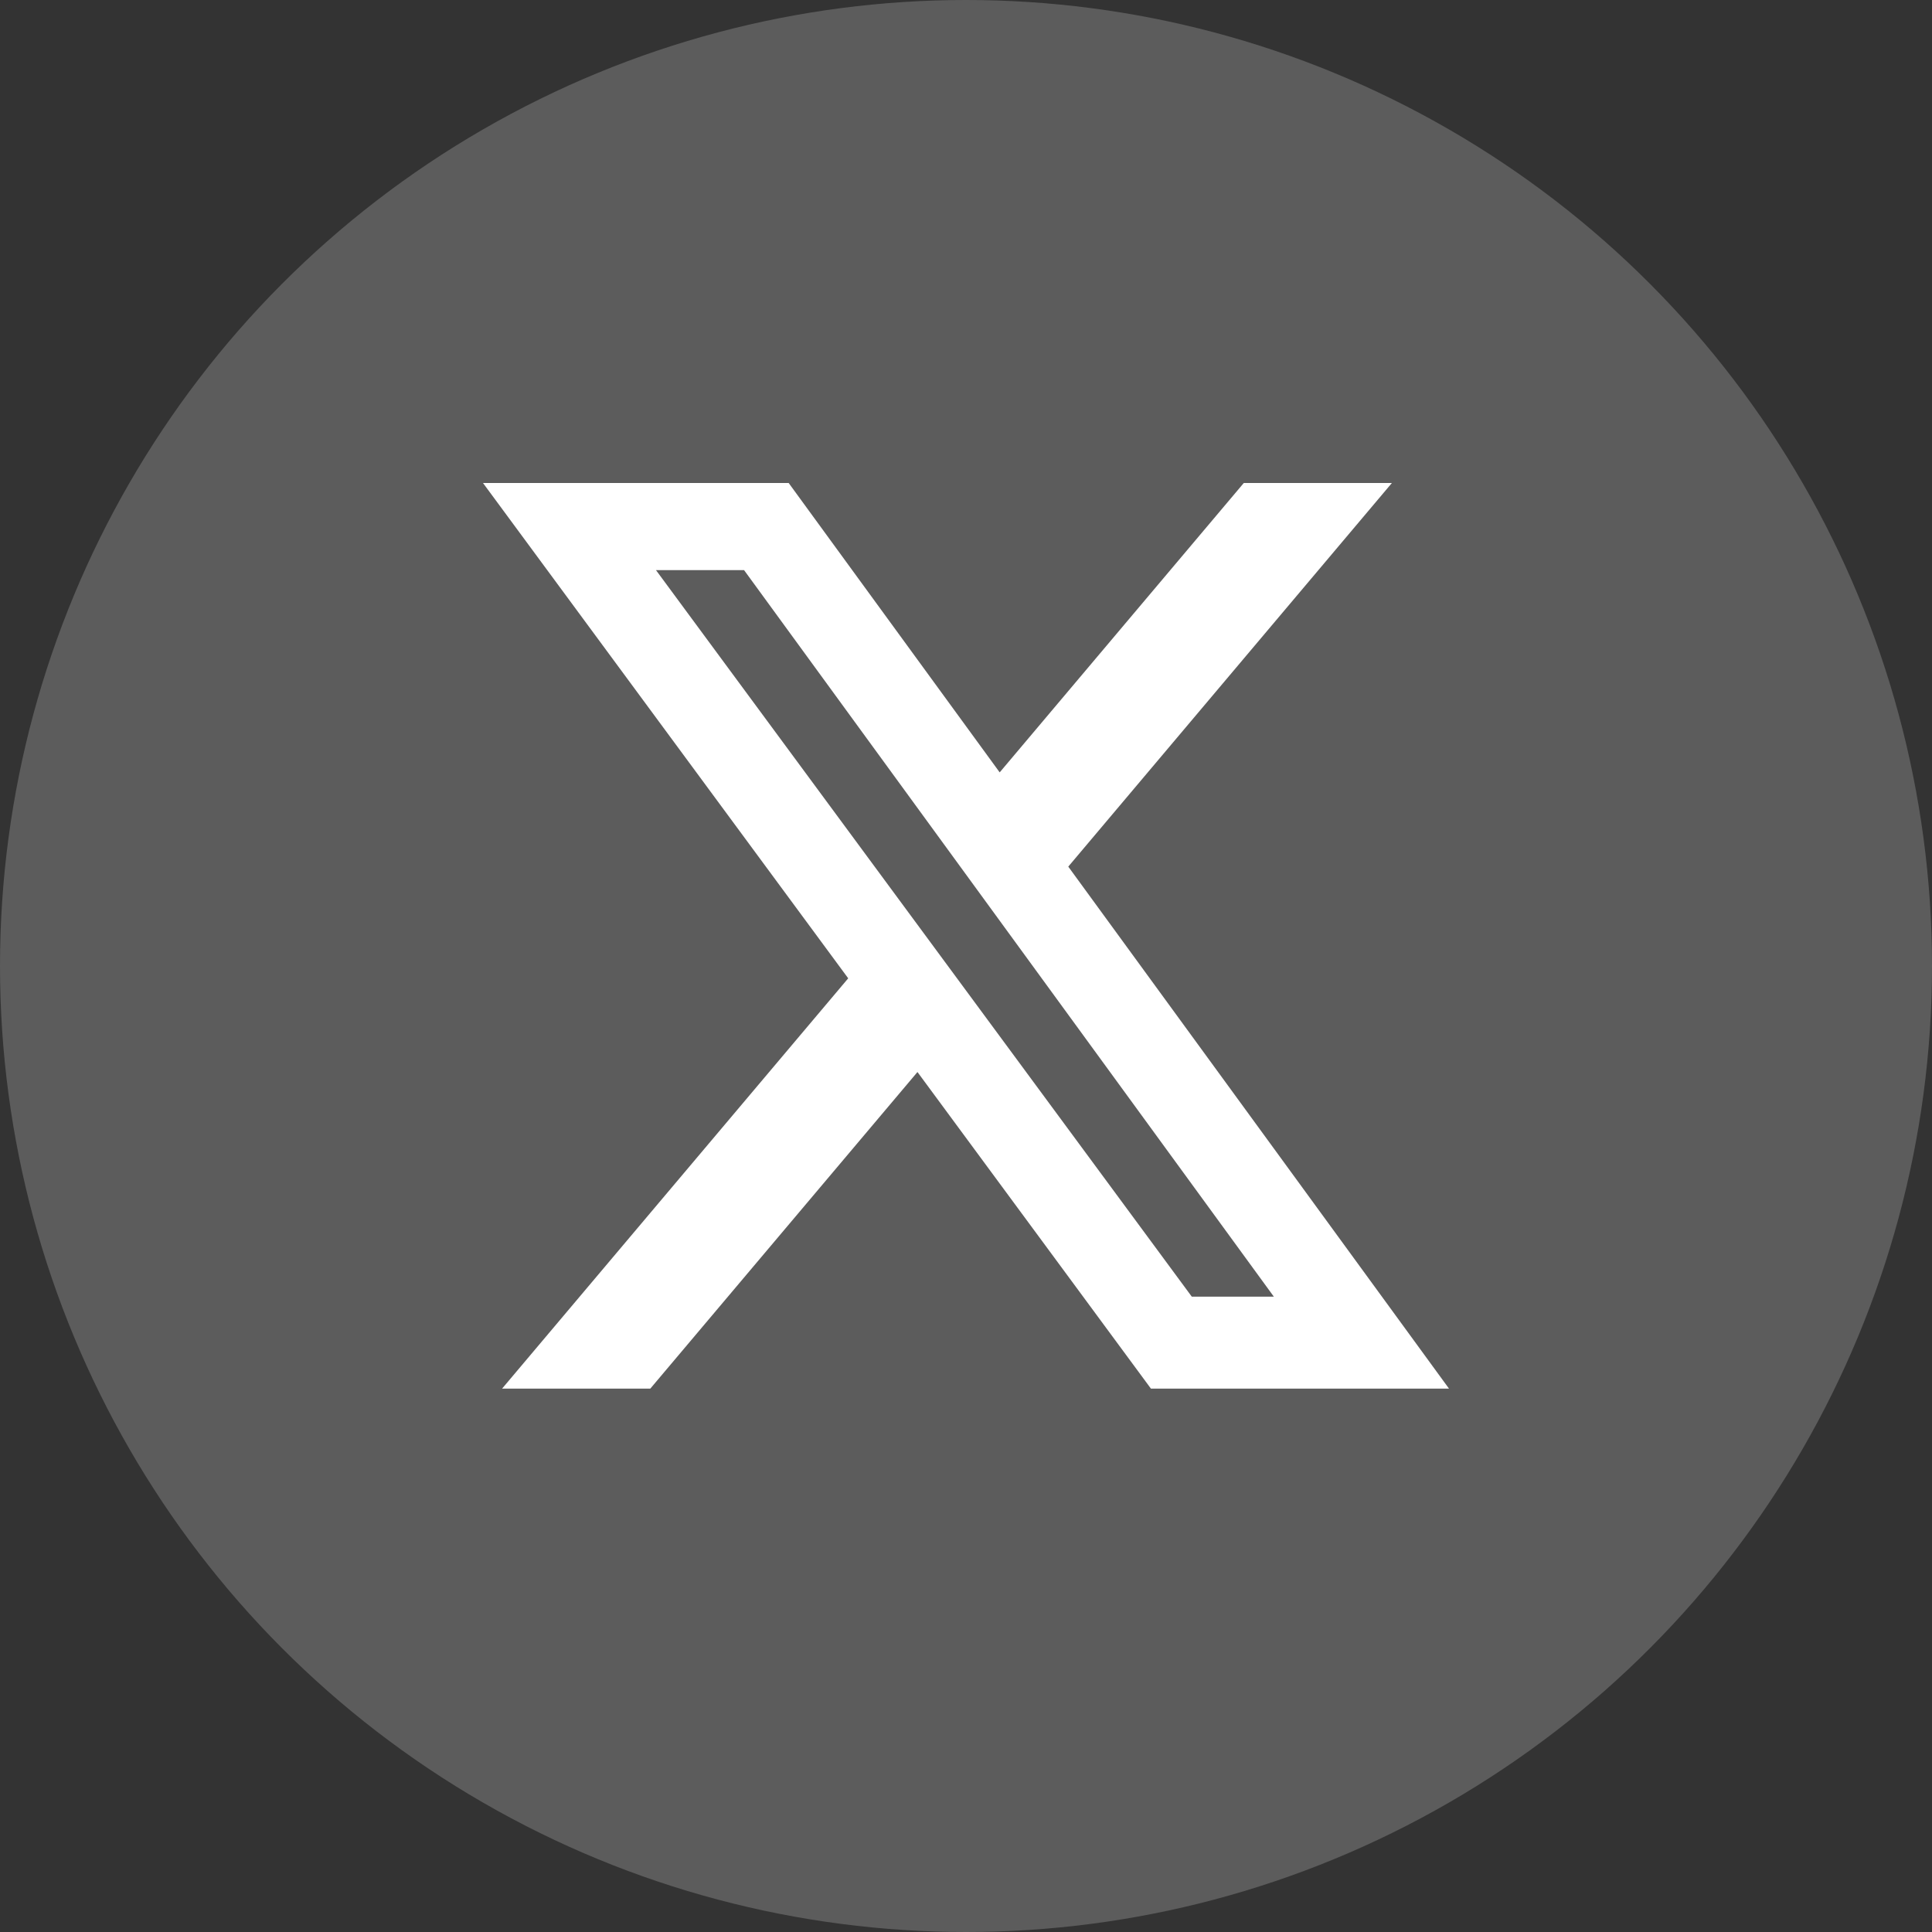
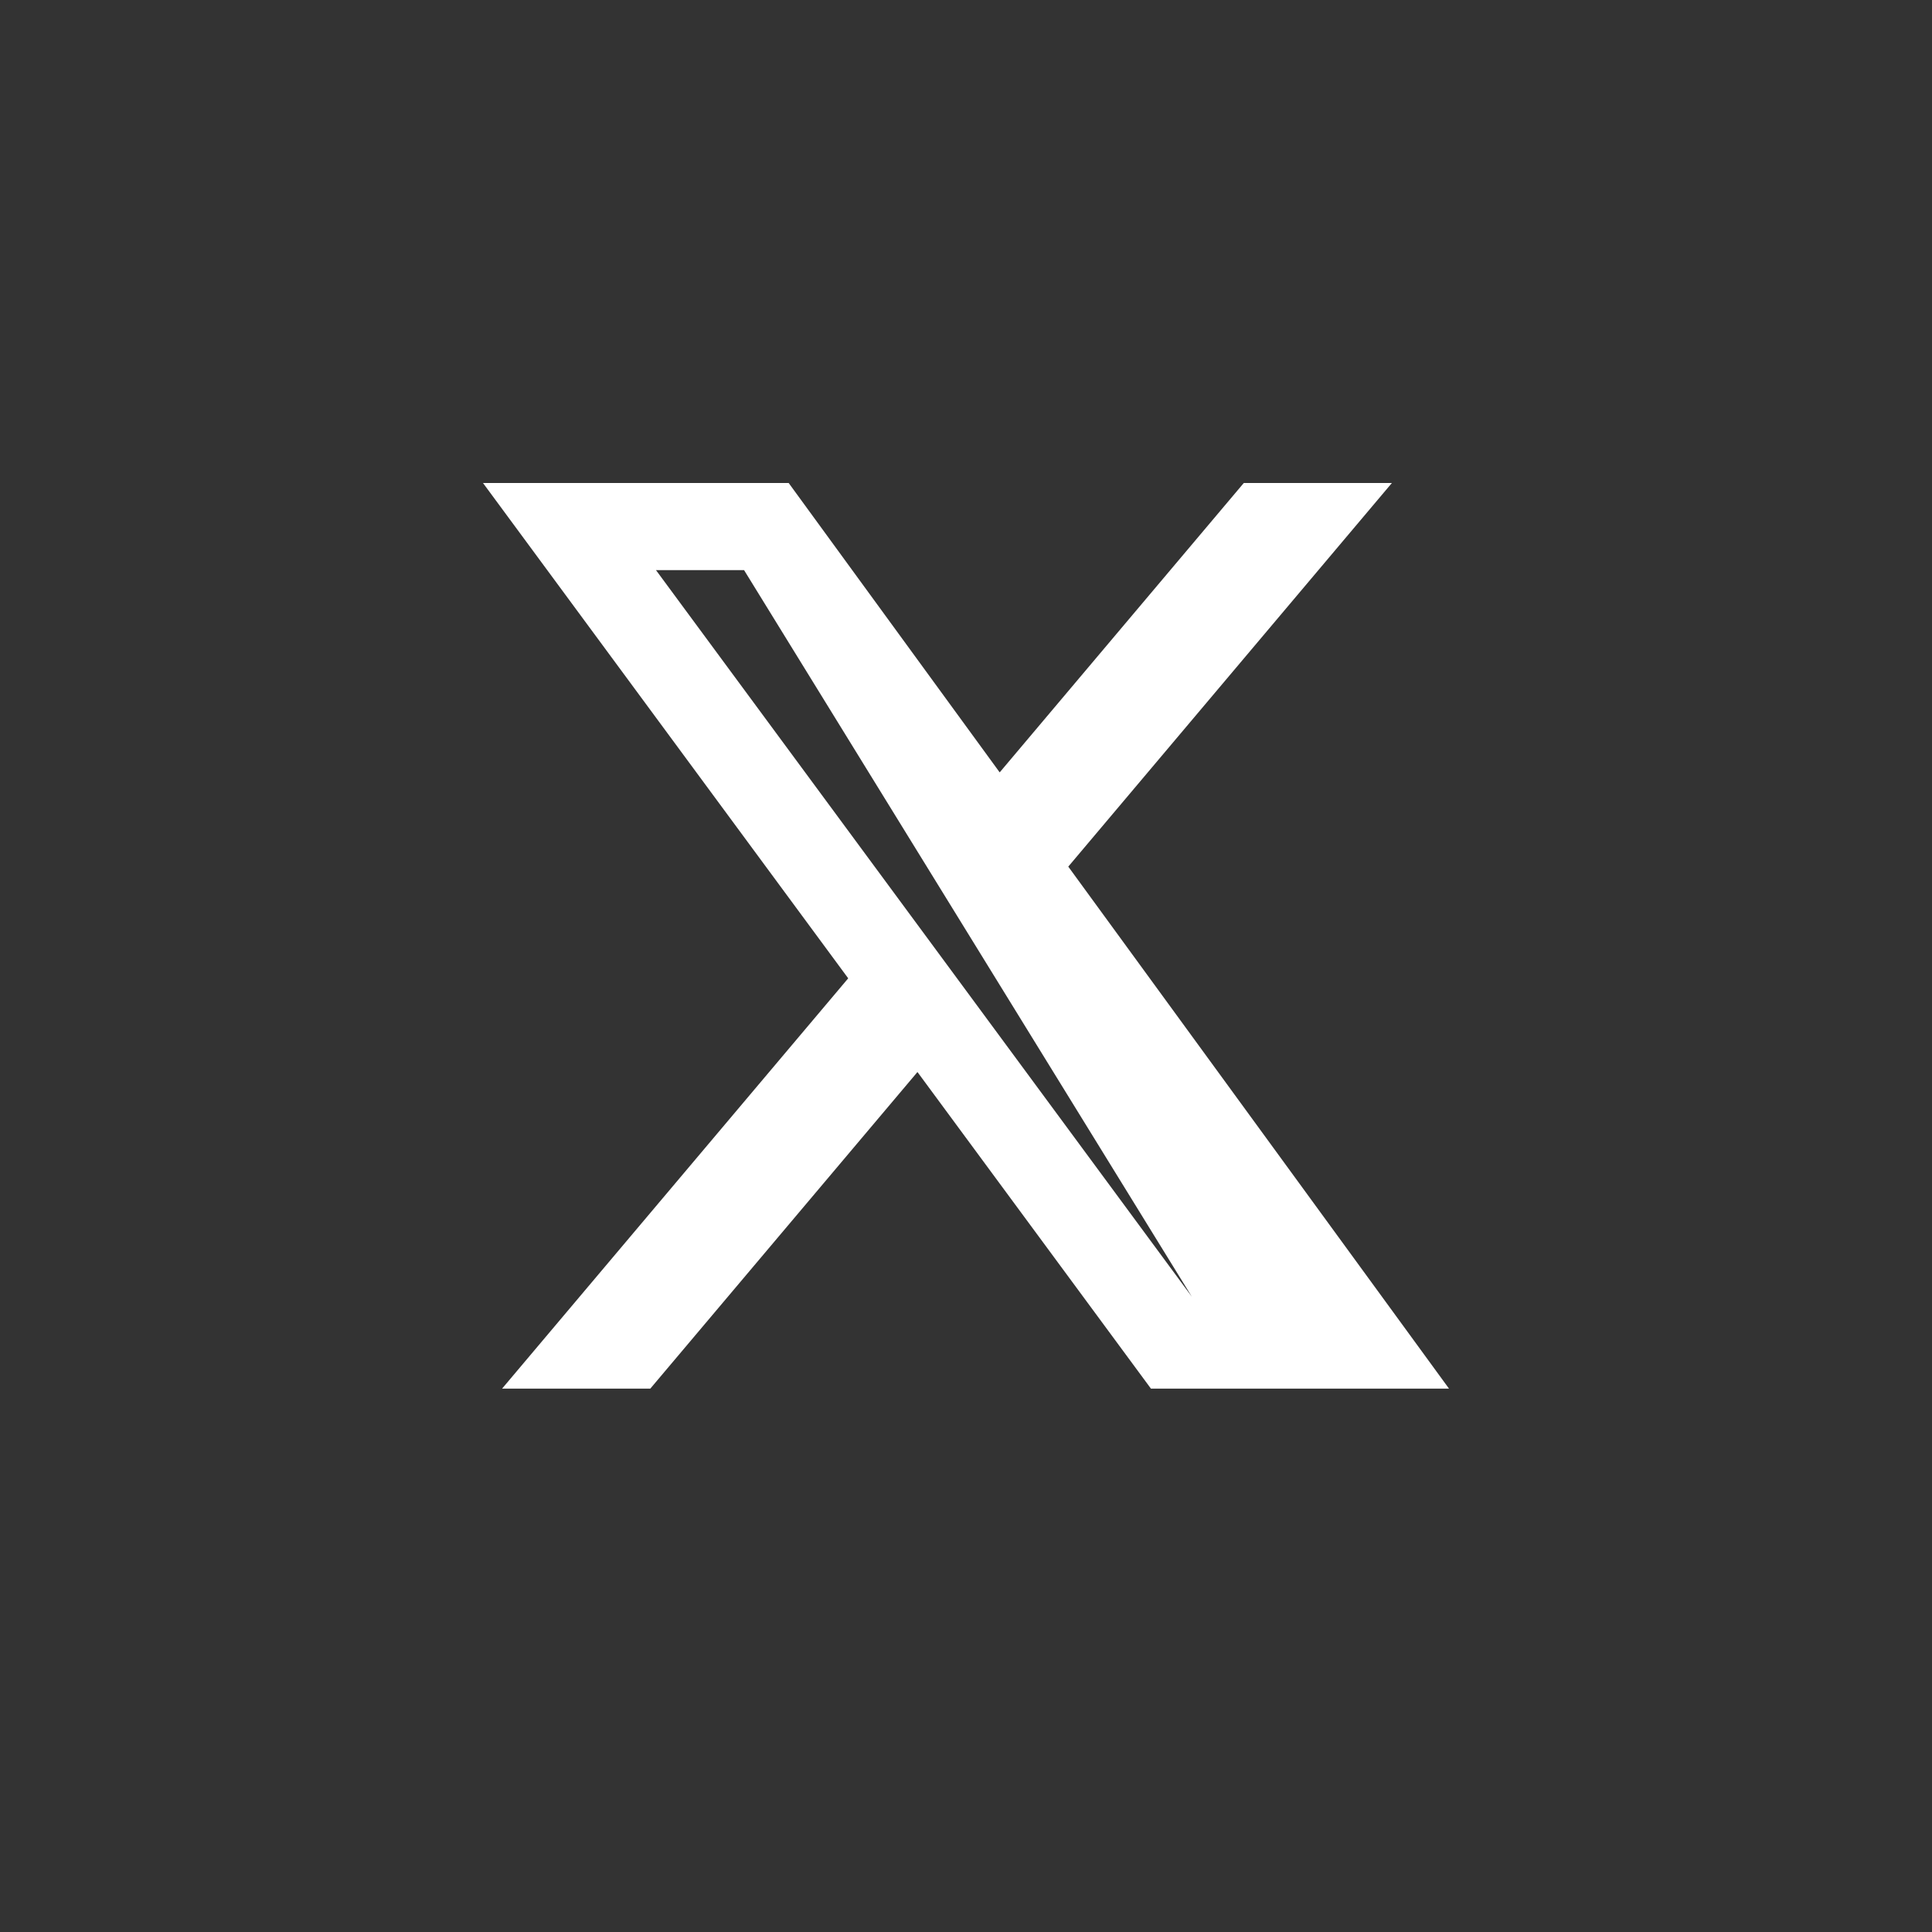
<svg xmlns="http://www.w3.org/2000/svg" width="32" height="32" viewBox="0 0 32 32" fill="none">
  <rect x="0" y="0" width="32" height="32" fill="#333333" stroke="none" />
-   <circle cx="16" cy="16" r="16" fill="white" fill-opacity="0.2" />
-   <path d="M20.601 8H23.054L17.694 14.354L24 23H19.063L15.196 17.756L10.771 23H8.316L14.049 16.204L8 8H13.063L16.558 12.793L20.601 8ZM19.74 21.477H21.099L12.324 9.443H10.865L19.74 21.477Z" fill="white" />
+   <path d="M20.601 8H23.054L17.694 14.354L24 23H19.063L15.196 17.756L10.771 23H8.316L14.049 16.204L8 8H13.063L16.558 12.793L20.601 8ZM19.74 21.477L12.324 9.443H10.865L19.74 21.477Z" fill="white" />
</svg>